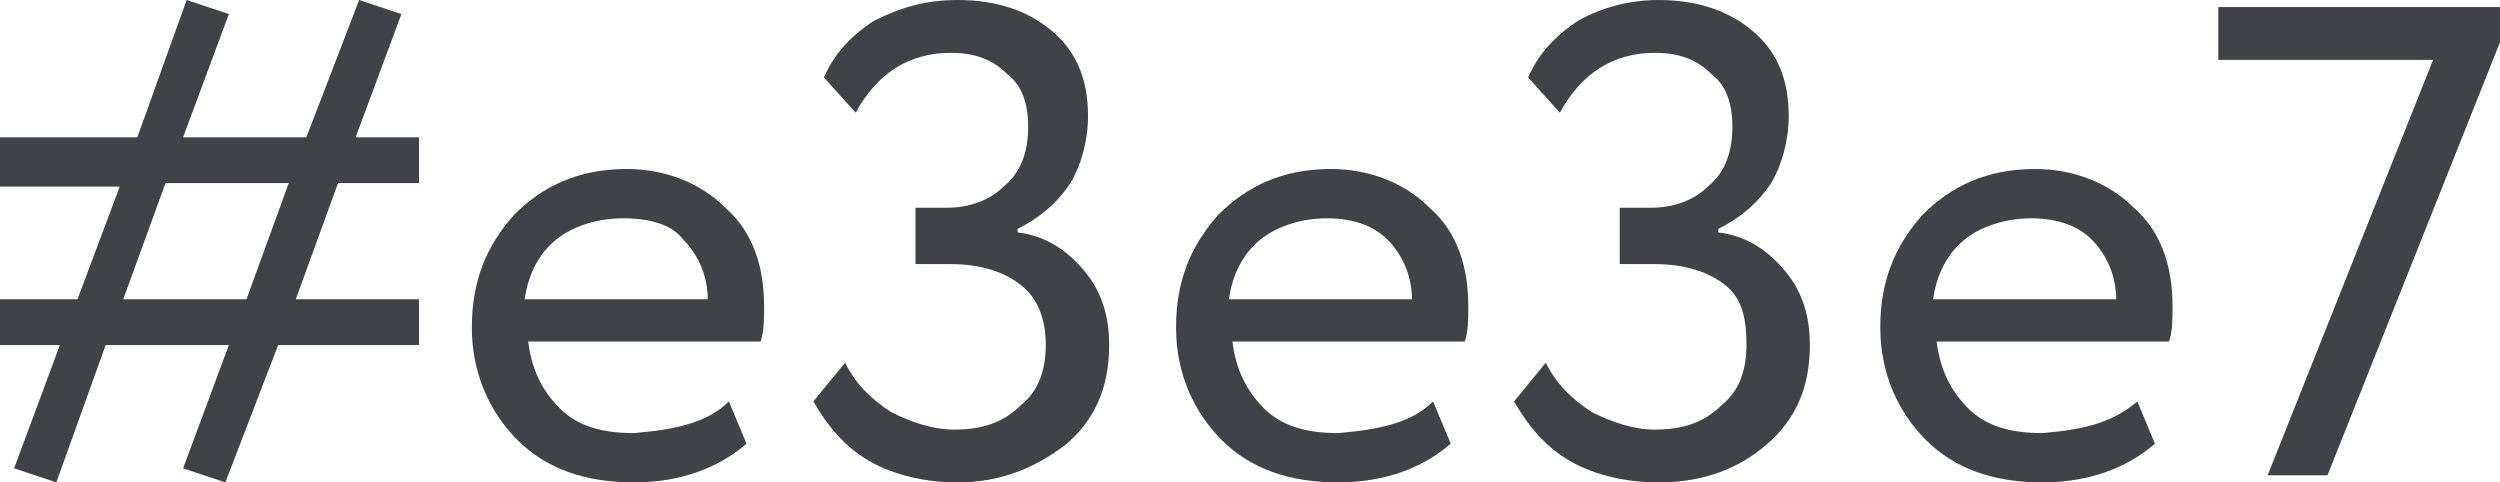
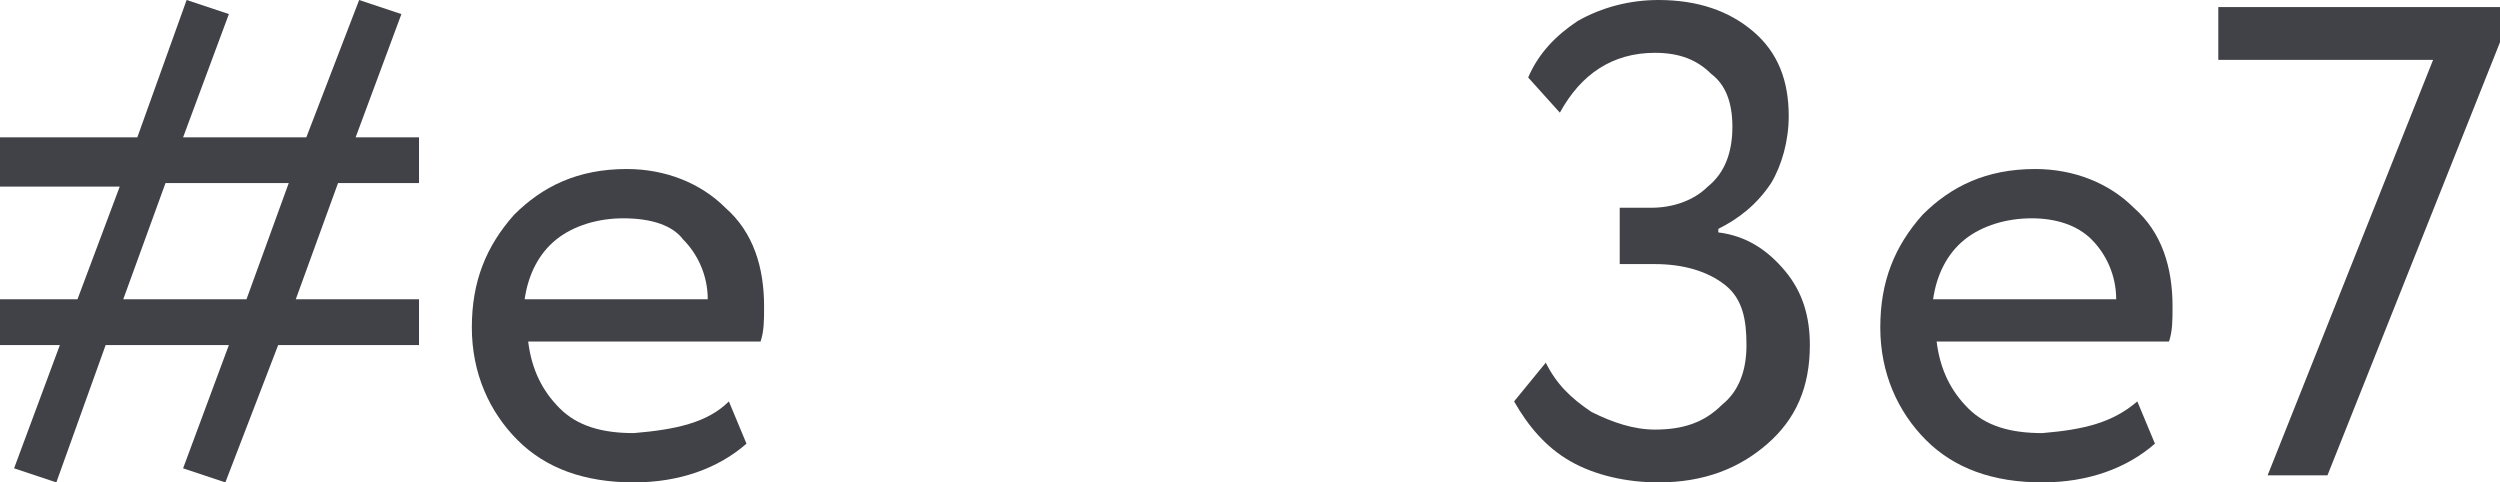
<svg xmlns="http://www.w3.org/2000/svg" id="Layer_1" x="0px" y="0px" viewBox="0 0 71 13.7" style="enable-background:new 0 0 71 13.7;" xml:space="preserve">
  <style type="text/css"> .st0{fill:#414247;} </style>
  <g>
    <path class="st0" d="M6.4,13.7l-1.2-0.4l1.3-3.5H3l-1.4,3.9l-1.2-0.4l1.3-3.5H0V8.5h2.2l1.2-3.2H0V3.9h3.9L5.3,0l1.2,0.4L5.2,3.9 h3.5L10.2,0l1.2,0.4l-1.3,3.5h1.8v1.3H9.6L8.4,8.5h3.5v1.3h-4L6.4,13.7z M8.2,5.2H4.7L3.5,8.5H7L8.2,5.2z" />
    <path class="st0" d="M20.7,11.4l0.5,1.2c-0.8,0.7-1.9,1.1-3.2,1.1c-1.4,0-2.5-0.4-3.3-1.2c-0.8-0.8-1.3-1.9-1.3-3.2 c0-1.3,0.4-2.3,1.2-3.2c0.8-0.8,1.8-1.3,3.2-1.3c1.1,0,2.1,0.4,2.8,1.1c0.8,0.7,1.1,1.7,1.1,2.8c0,0.4,0,0.7-0.1,1h-6.6 c0.1,0.8,0.4,1.4,0.9,1.9c0.5,0.5,1.2,0.7,2.1,0.7C19.2,12.2,20.1,12,20.7,11.4z M17.7,6.2c-0.7,0-1.4,0.2-1.9,0.6 c-0.5,0.4-0.8,1-0.9,1.7h5.2c0-0.7-0.3-1.3-0.7-1.7C19.1,6.4,18.5,6.2,17.7,6.2z" />
-     <path class="st0" d="M27.2,13.7c-0.9,0-1.8-0.2-2.5-0.6c-0.7-0.4-1.2-1-1.6-1.7l0.9-1.1c0.3,0.6,0.7,1,1.3,1.4 c0.6,0.3,1.2,0.5,1.8,0.5c0.8,0,1.4-0.2,1.9-0.7c0.5-0.4,0.7-1,0.7-1.7S29.5,8.5,29,8.1c-0.5-0.4-1.2-0.6-2-0.6h-1V5.9h0.9 c0.6,0,1.2-0.2,1.6-0.6c0.5-0.4,0.7-1,0.7-1.7c0-0.7-0.2-1.2-0.6-1.5c-0.4-0.4-0.9-0.6-1.6-0.6c-1.2,0-2.1,0.6-2.7,1.7l-0.9-1 c0.3-0.7,0.8-1.2,1.4-1.6C25.6,0.2,26.3,0,27.2,0c1.1,0,2,0.3,2.7,0.9s1,1.4,1,2.4c0,0.7-0.2,1.4-0.5,1.9c-0.4,0.6-0.9,1-1.5,1.3 v0.1c0.8,0.1,1.4,0.5,1.9,1.1c0.5,0.6,0.7,1.3,0.7,2.1c0,1.2-0.4,2.1-1.2,2.8C29.4,13.3,28.4,13.7,27.2,13.7z" />
-     <path class="st0" d="M40.7,11.4l0.5,1.2c-0.8,0.7-1.9,1.1-3.2,1.1c-1.4,0-2.5-0.4-3.3-1.2c-0.8-0.8-1.3-1.9-1.3-3.2 c0-1.3,0.4-2.3,1.2-3.2c0.8-0.8,1.8-1.3,3.2-1.3c1.1,0,2.1,0.4,2.8,1.1c0.8,0.7,1.1,1.7,1.1,2.8c0,0.4,0,0.7-0.1,1h-6.6 c0.1,0.8,0.4,1.4,0.9,1.9c0.5,0.5,1.2,0.7,2.1,0.7C39.2,12.2,40.1,12,40.7,11.4z M37.7,6.2c-0.7,0-1.4,0.2-1.9,0.6 c-0.5,0.4-0.8,1-0.9,1.7h5.2c0-0.7-0.3-1.3-0.7-1.7C39,6.4,38.4,6.2,37.7,6.2z" />
    <path class="st0" d="M47.1,13.7c-0.9,0-1.8-0.2-2.5-0.6c-0.7-0.4-1.2-1-1.6-1.7l0.9-1.1c0.3,0.6,0.7,1,1.3,1.4 c0.6,0.3,1.2,0.5,1.8,0.5c0.8,0,1.4-0.2,1.9-0.7c0.5-0.4,0.7-1,0.7-1.7S49.5,8.5,49,8.1c-0.5-0.4-1.2-0.6-2-0.6h-1V5.9h0.9 c0.6,0,1.2-0.2,1.6-0.6c0.5-0.4,0.7-1,0.7-1.7c0-0.7-0.2-1.2-0.6-1.5c-0.4-0.4-0.9-0.6-1.6-0.6c-1.2,0-2.1,0.6-2.7,1.7l-0.9-1 c0.3-0.7,0.8-1.2,1.4-1.6C45.5,0.2,46.3,0,47.1,0c1.1,0,2,0.3,2.7,0.9s1,1.4,1,2.4c0,0.7-0.2,1.4-0.5,1.9c-0.4,0.6-0.9,1-1.5,1.3 v0.1c0.8,0.1,1.4,0.5,1.9,1.1s0.7,1.3,0.7,2.1c0,1.2-0.4,2.1-1.2,2.8C49.4,13.3,48.4,13.7,47.1,13.7z" />
    <path class="st0" d="M60.7,11.4l0.5,1.2c-0.8,0.7-1.9,1.1-3.2,1.1c-1.4,0-2.5-0.4-3.3-1.2c-0.8-0.8-1.3-1.9-1.3-3.2 c0-1.3,0.4-2.3,1.2-3.2c0.8-0.8,1.8-1.3,3.2-1.3c1.1,0,2.1,0.4,2.8,1.1c0.8,0.7,1.1,1.7,1.1,2.8c0,0.4,0,0.7-0.1,1h-6.6 c0.1,0.8,0.4,1.4,0.9,1.9c0.5,0.5,1.2,0.7,2.1,0.7C59.2,12.2,60,12,60.7,11.4z M57.7,6.2c-0.7,0-1.4,0.2-1.9,0.6 c-0.5,0.4-0.8,1-0.9,1.7h5.2c0-0.7-0.3-1.3-0.7-1.7C59,6.4,58.4,6.2,57.7,6.2z" />
    <path class="st0" d="M69.1,1.7H63V0.2h8v1l-4.9,12.3h-1.7L69.1,1.7z" />
  </g>
</svg>